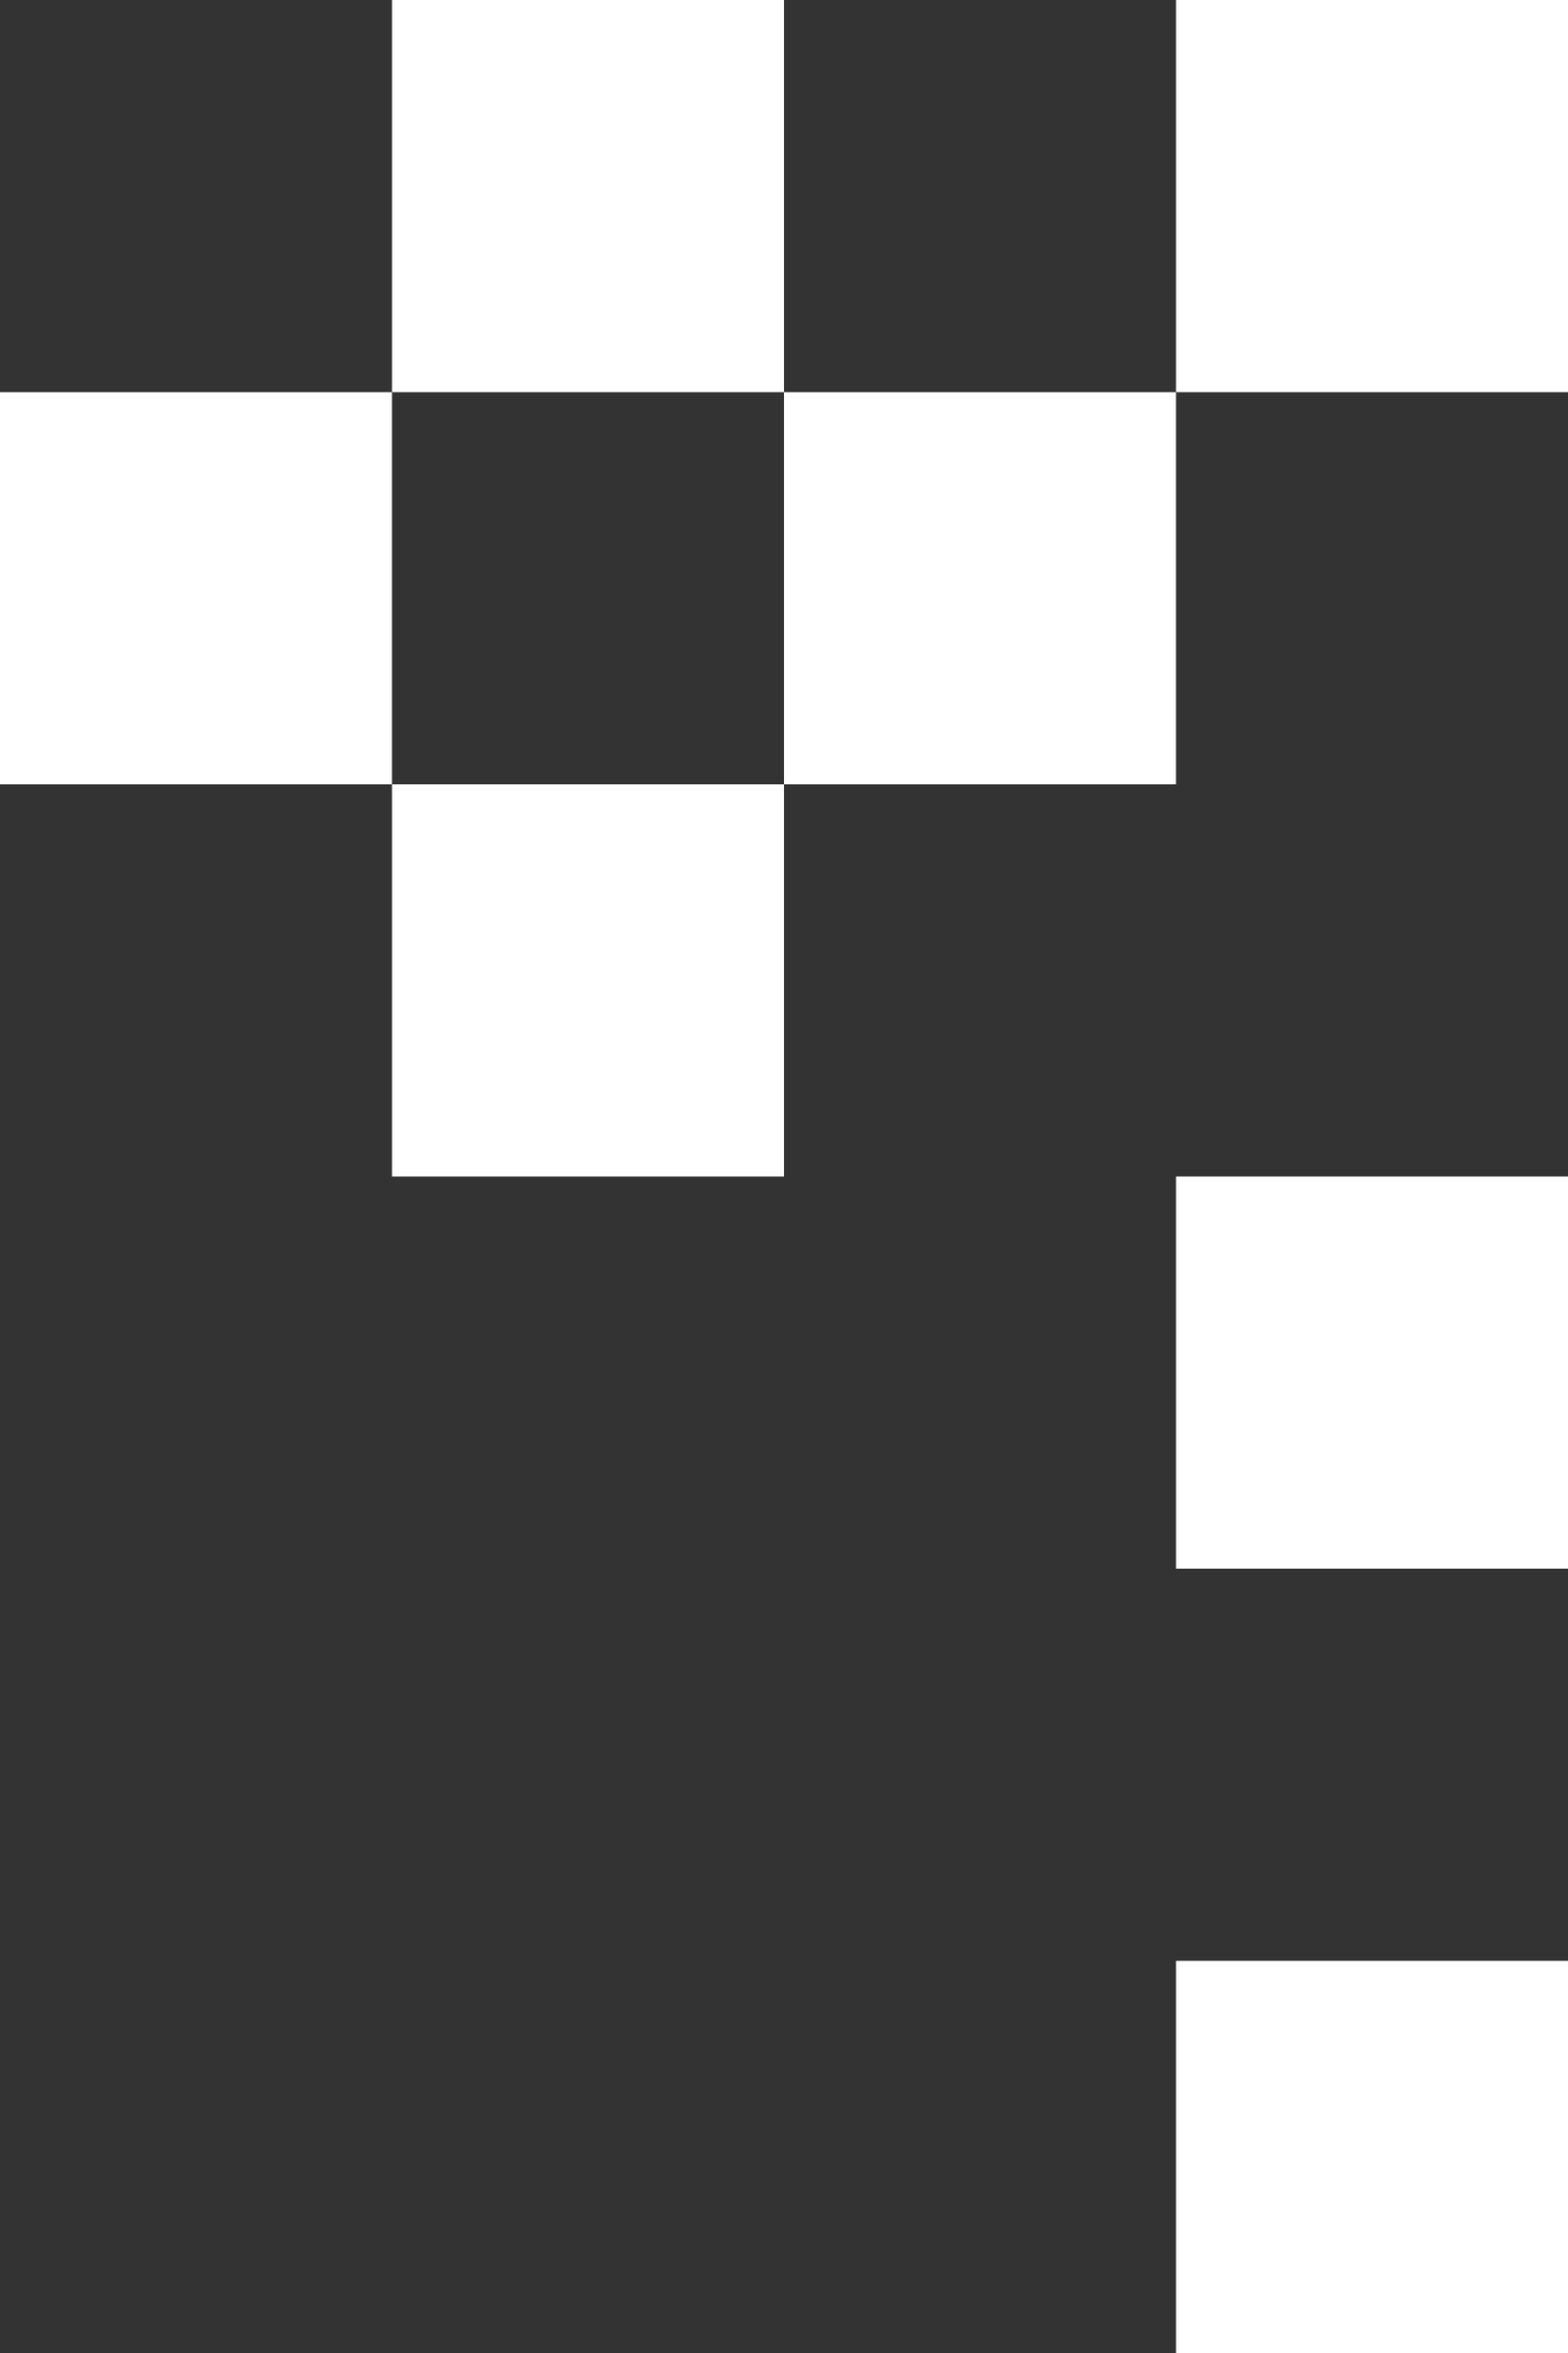
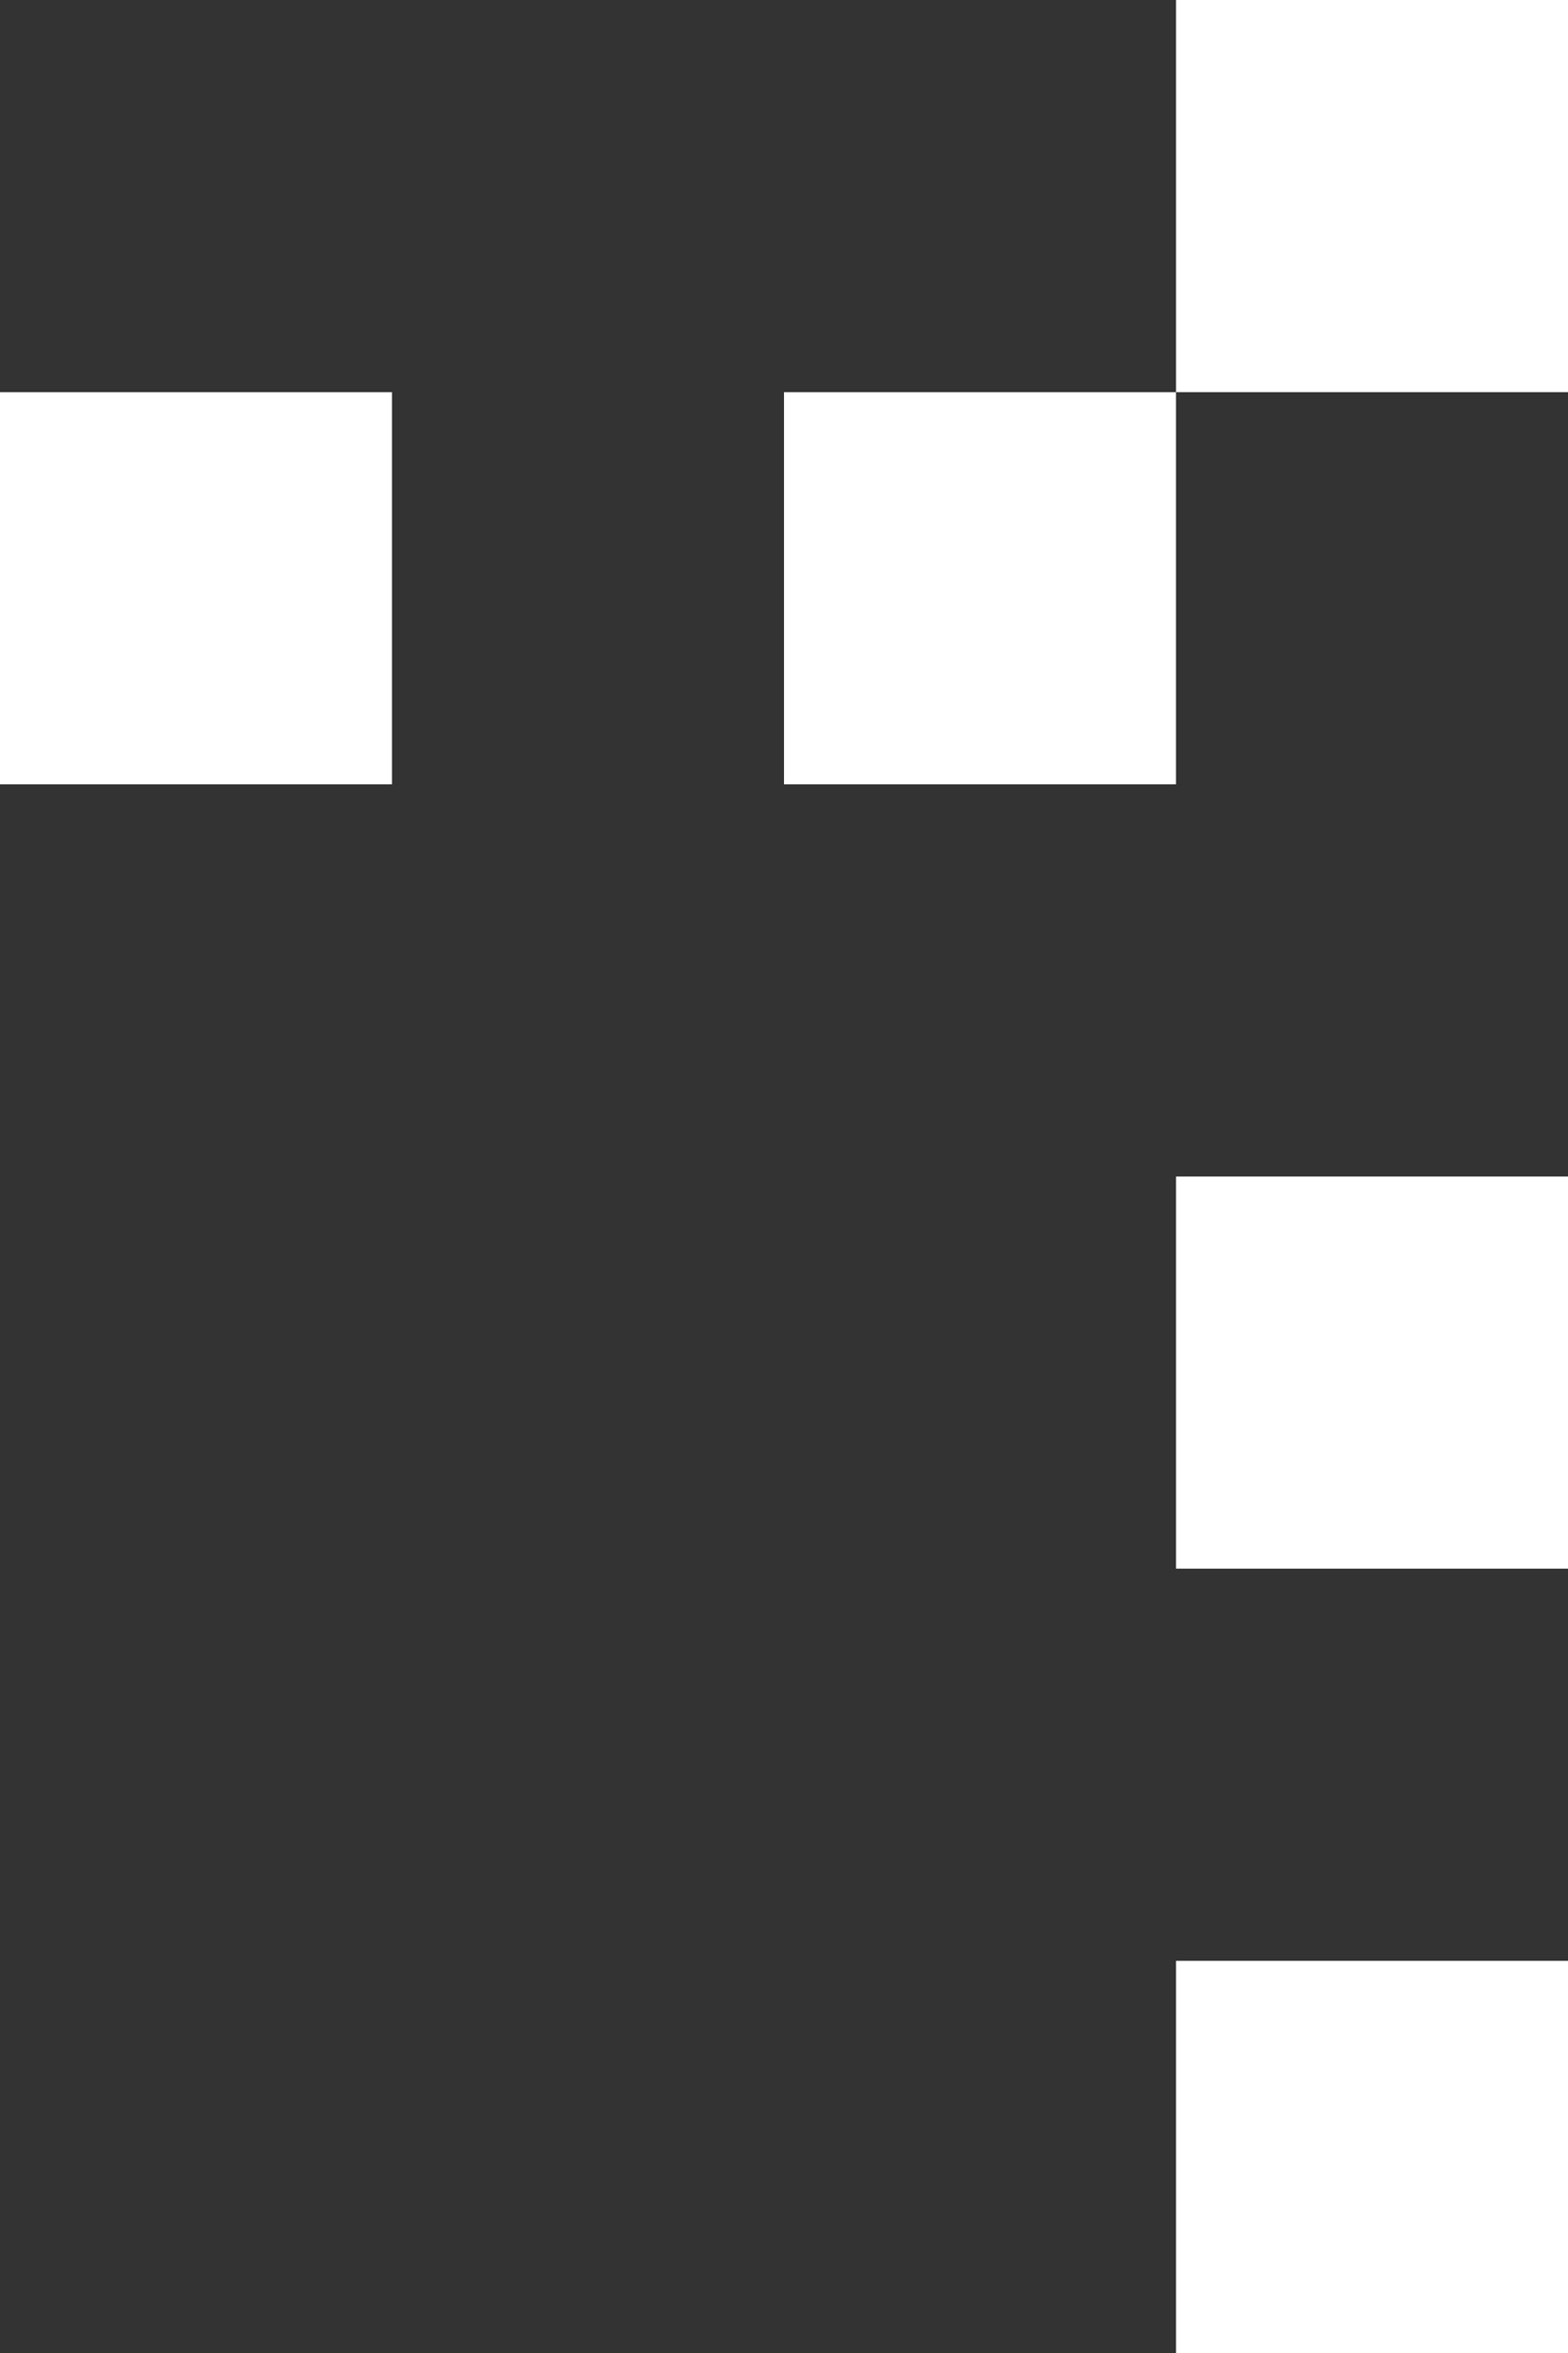
<svg xmlns="http://www.w3.org/2000/svg" shape-rendering="crispEdges" width="280" height="420" viewBox="0 0 280 420" fill="none">
  <rect x="0" y="0" width="280" height="420" fill="#333333" stroke="none" />
-   <rect x="70" width="70" height="70" fill="white" />
  <rect x="140" y="70" width="70" height="70" fill="white" />
  <rect y="70" width="70" height="70" fill="white" />
-   <rect x="70" y="140" width="70" height="70" fill="white" />
  <rect x="210" y="210" width="70" height="70" fill="white" />
  <rect x="210" y="350" width="70" height="70" fill="white" />
  <rect x="210" width="70" height="70" fill="white" />
</svg>